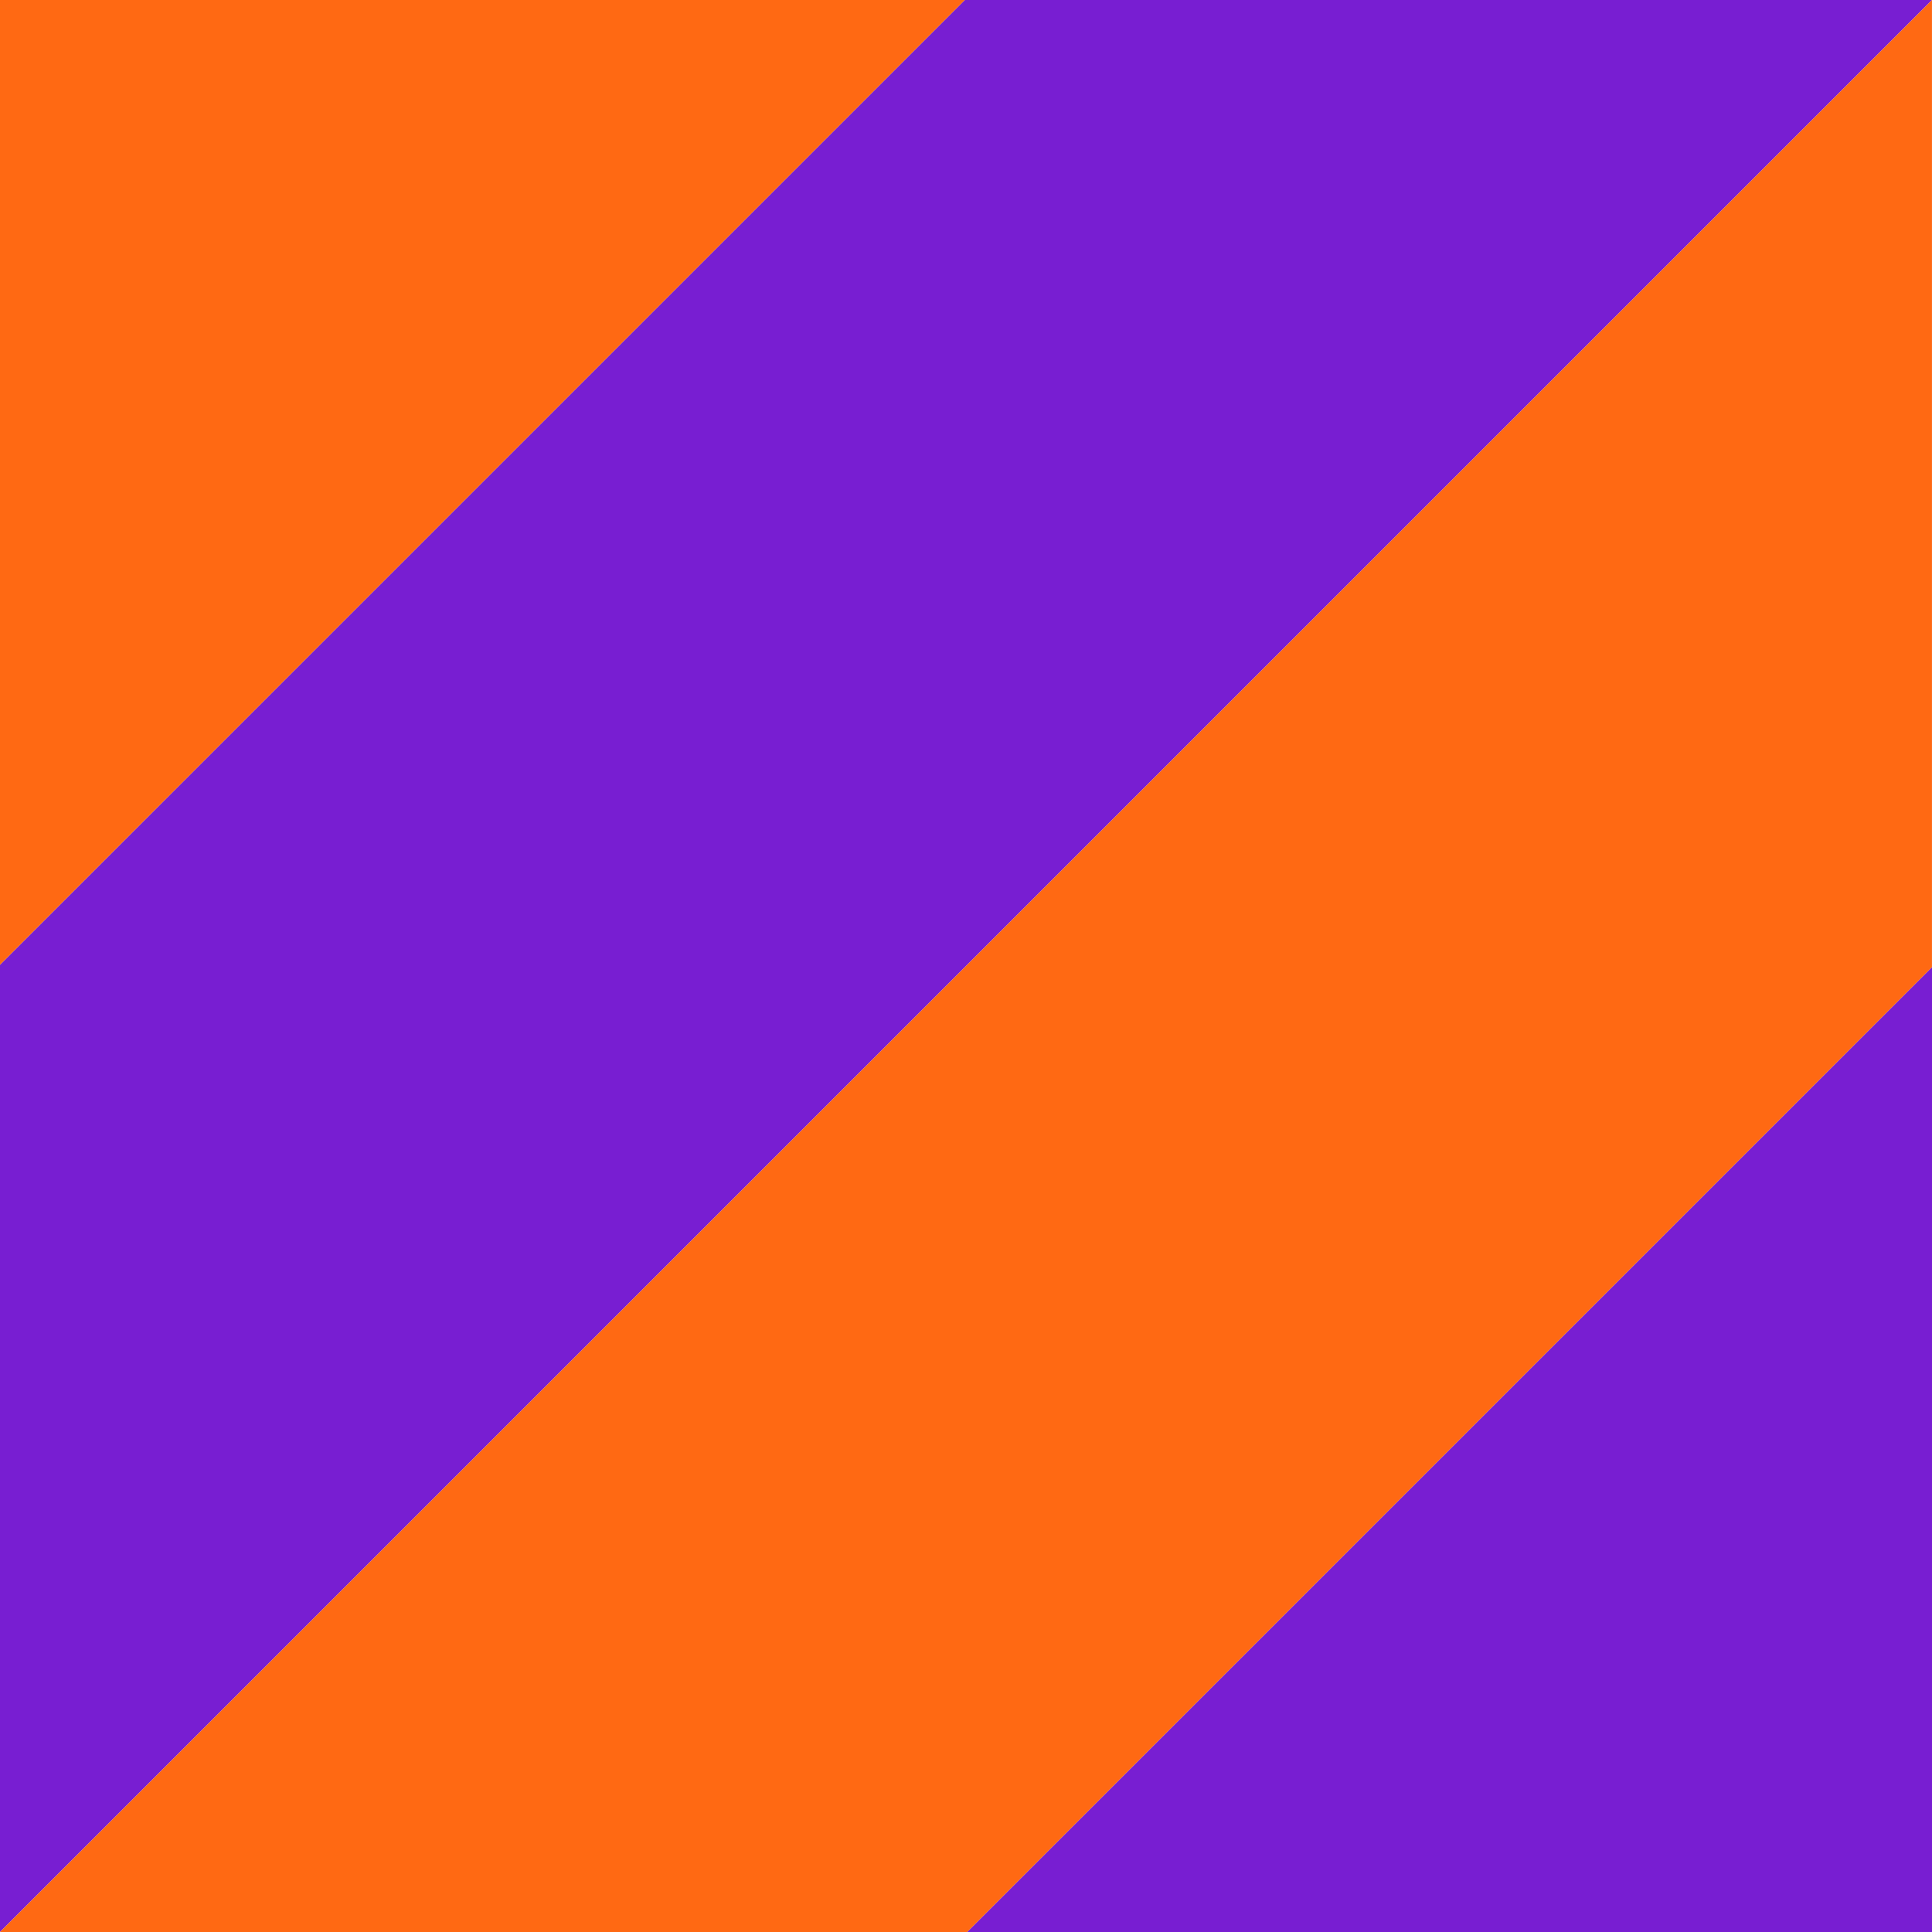
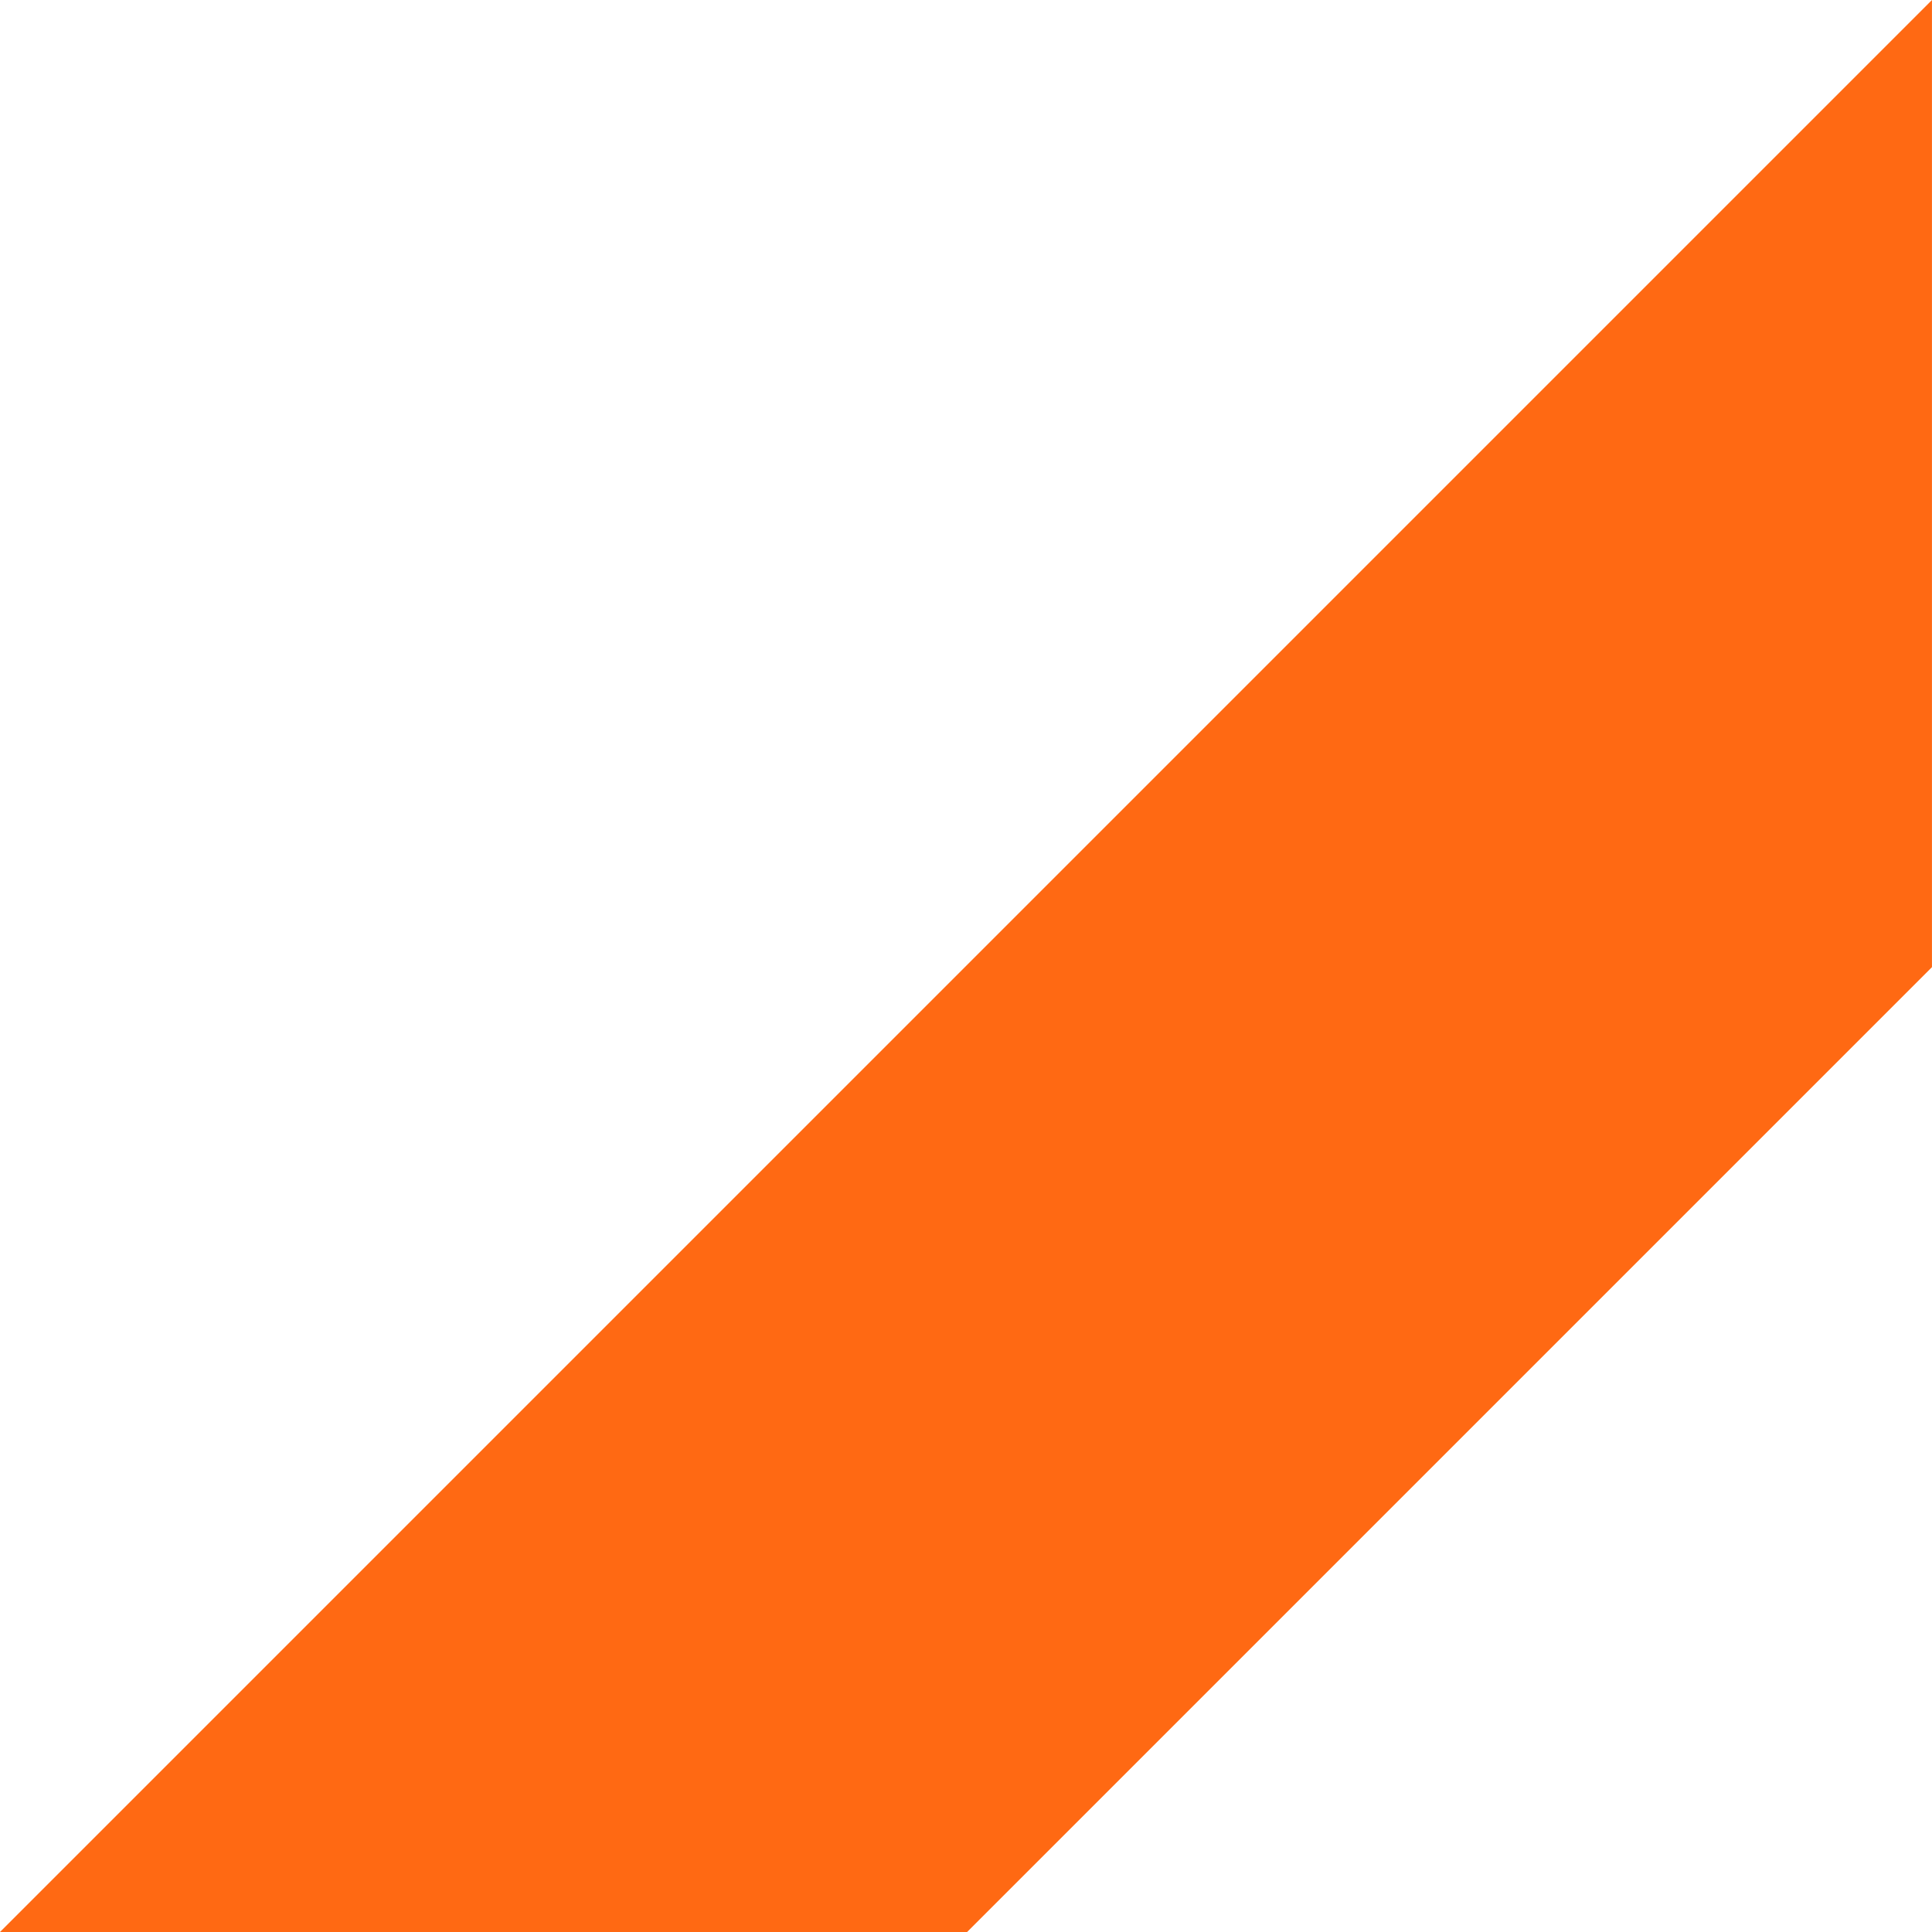
<svg xmlns="http://www.w3.org/2000/svg" width="56" height="56" viewBox="0 0 56 56" fill="none">
-   <path d="M56 56H28.033L56 28.033V56Z" fill="#781ED2" />
-   <path d="M55.999 0L0 56V27.965L27.965 0H55.999Z" fill="#781ED2" />
  <path d="M55.999 0V28.033L28.032 56H0L55.999 0Z" fill="#FF6913" />
-   <path d="M0 0H27.965L0 27.964V0Z" fill="#FF6913" />
</svg>